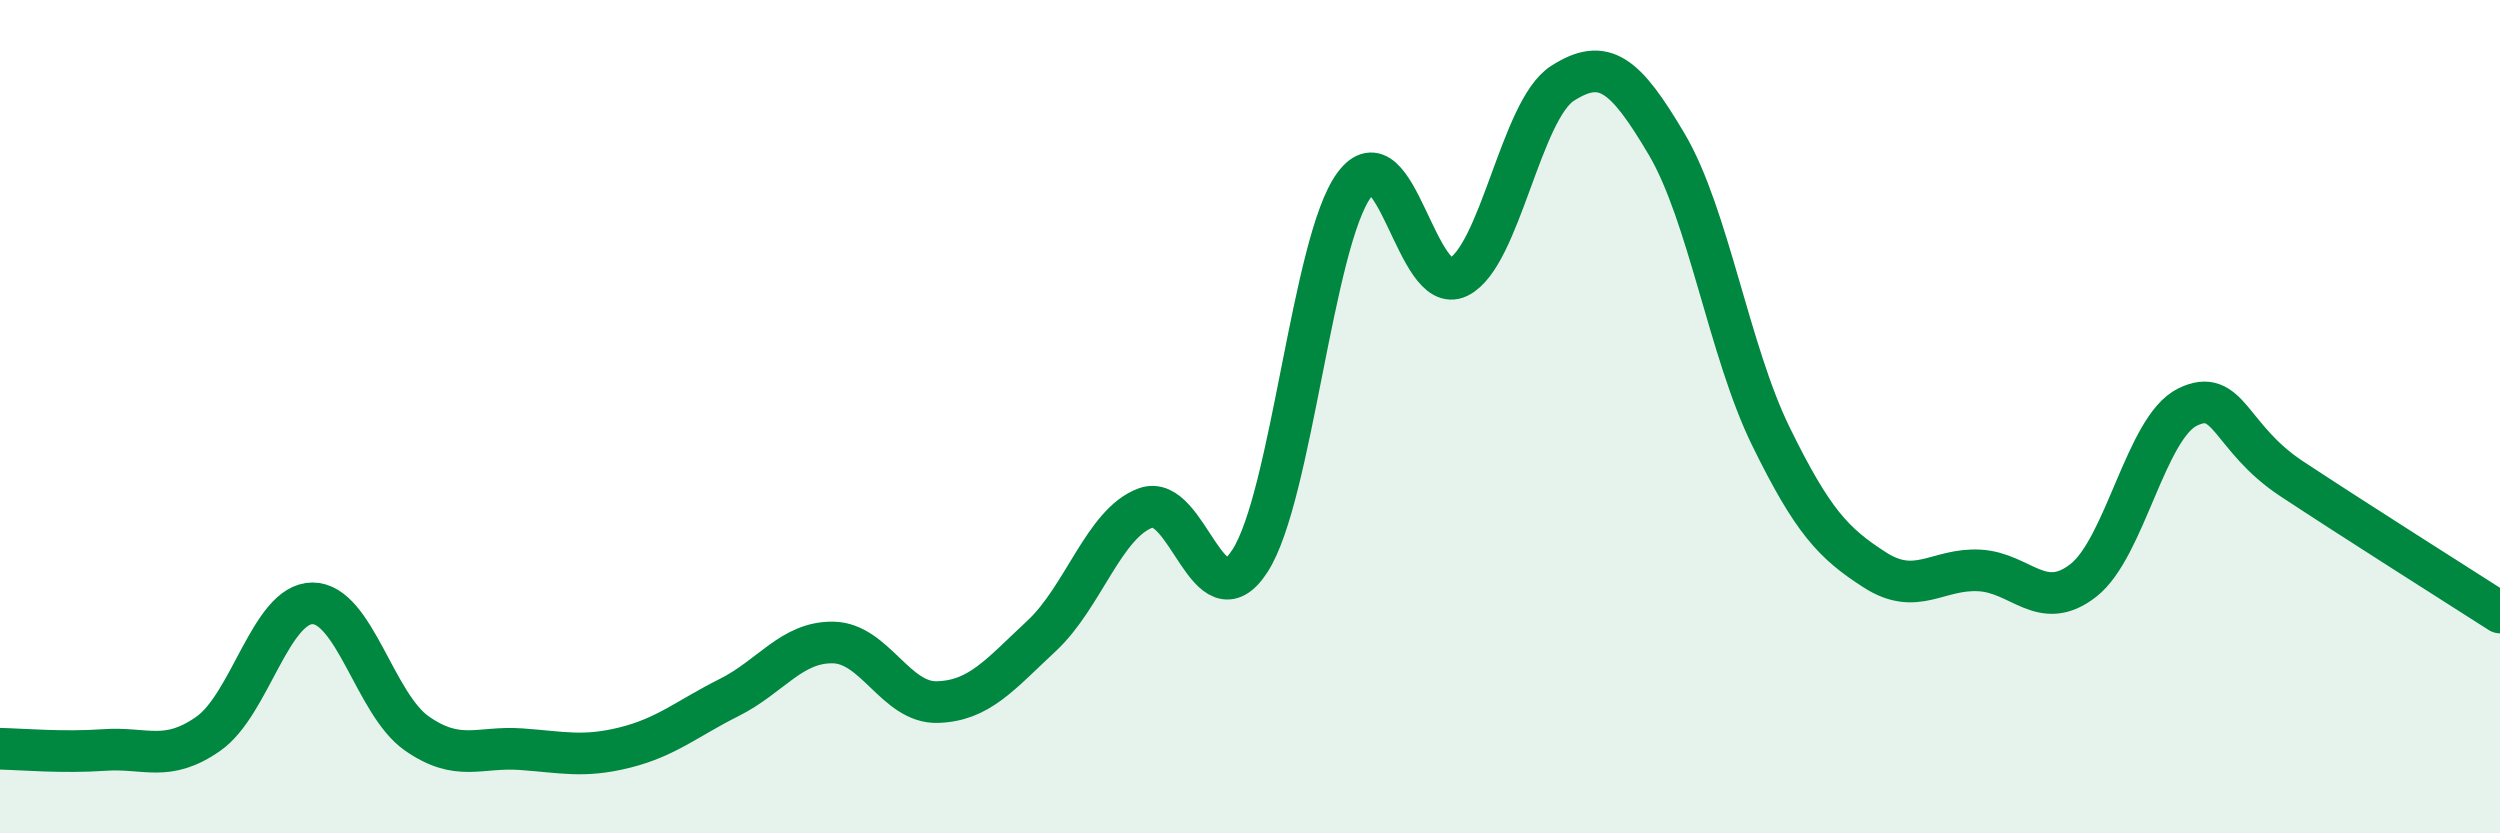
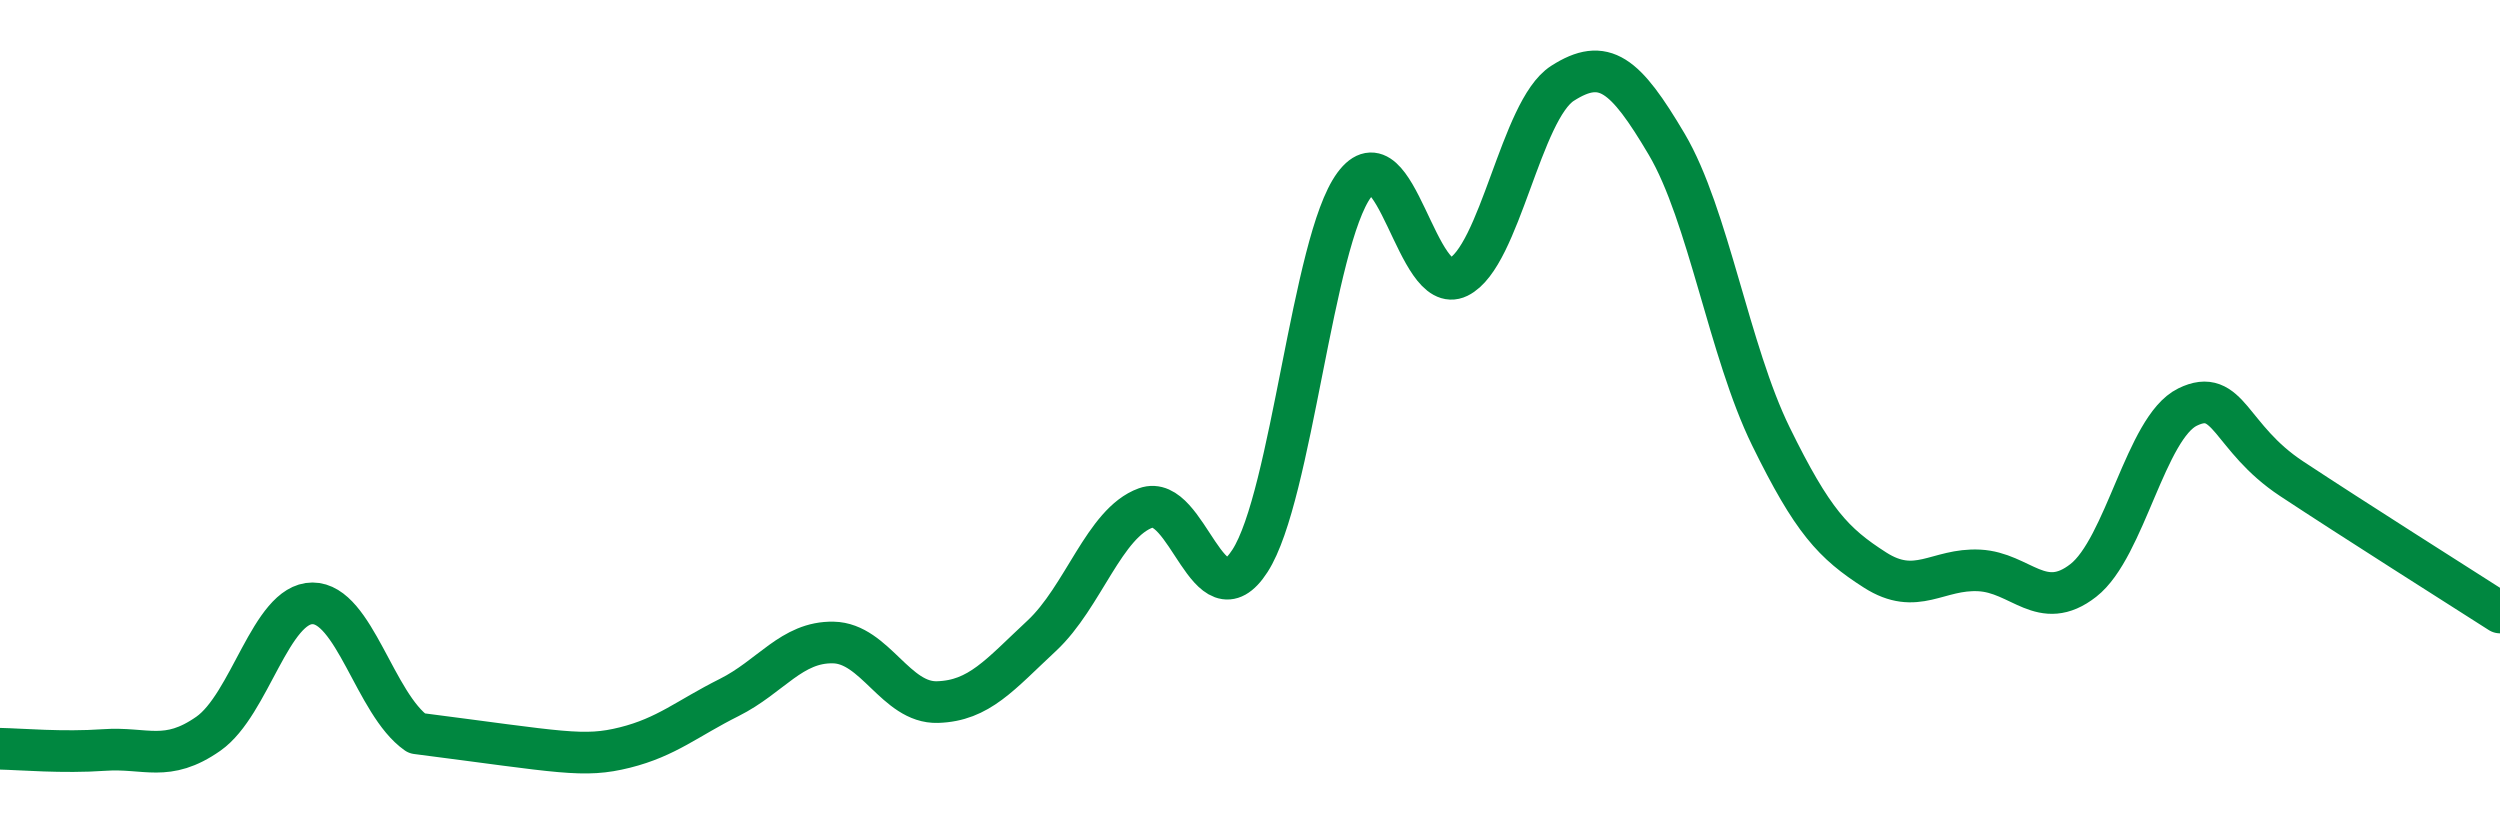
<svg xmlns="http://www.w3.org/2000/svg" width="60" height="20" viewBox="0 0 60 20">
-   <path d="M 0,17.97 C 0.5,17.98 1.5,18.07 2.5,18 C 3.5,17.93 4,18.31 5,17.61 C 6,16.91 6.5,14.48 7.5,14.48 C 8.5,14.48 9,16.9 10,17.6 C 11,18.3 11.5,17.91 12.5,17.98 C 13.5,18.05 14,18.19 15,17.94 C 16,17.69 16.5,17.24 17.5,16.74 C 18.5,16.24 19,15.4 20,15.42 C 21,15.44 21.5,16.88 22.5,16.85 C 23.5,16.82 24,16.19 25,15.26 C 26,14.33 26.5,12.55 27.5,12.19 C 28.5,11.83 29,15.01 30,13.46 C 31,11.91 31.5,5.8 32.5,4.44 C 33.5,3.08 34,7.14 35,6.65 C 36,6.16 36.5,2.64 37.5,2 C 38.5,1.36 39,1.77 40,3.46 C 41,5.15 41.5,8.43 42.5,10.47 C 43.5,12.51 44,13.04 45,13.68 C 46,14.32 46.5,13.64 47.5,13.69 C 48.5,13.74 49,14.71 50,13.93 C 51,13.15 51.5,10.26 52.5,9.77 C 53.5,9.28 53.5,10.5 55,11.49 C 56.5,12.48 59,14.06 60,14.7L60 20L0 20Z" fill="#008740" opacity="0.1" stroke-linecap="round" stroke-linejoin="round" />
-   <path d="M 0,17.97 C 0.5,17.98 1.5,18.07 2.5,18 C 3.5,17.93 4,18.31 5,17.61 C 6,16.91 6.5,14.48 7.5,14.48 C 8.5,14.48 9,16.9 10,17.6 C 11,18.3 11.5,17.91 12.5,17.98 C 13.5,18.05 14,18.19 15,17.94 C 16,17.69 16.5,17.24 17.5,16.74 C 18.5,16.24 19,15.4 20,15.42 C 21,15.44 21.5,16.88 22.5,16.85 C 23.5,16.82 24,16.19 25,15.26 C 26,14.33 26.5,12.55 27.5,12.19 C 28.5,11.83 29,15.01 30,13.46 C 31,11.91 31.5,5.8 32.5,4.44 C 33.5,3.08 34,7.14 35,6.65 C 36,6.16 36.5,2.64 37.5,2 C 38.5,1.36 39,1.77 40,3.46 C 41,5.15 41.5,8.43 42.5,10.47 C 43.5,12.51 44,13.04 45,13.68 C 46,14.32 46.5,13.64 47.5,13.69 C 48.5,13.74 49,14.71 50,13.93 C 51,13.15 51.5,10.26 52.5,9.77 C 53.5,9.28 53.5,10.5 55,11.49 C 56.5,12.48 59,14.06 60,14.7" stroke="#008740" stroke-width="1" fill="none" stroke-linecap="round" stroke-linejoin="round" />
+   <path d="M 0,17.97 C 0.5,17.98 1.5,18.07 2.5,18 C 3.5,17.93 4,18.31 5,17.61 C 6,16.91 6.5,14.48 7.5,14.48 C 8.5,14.48 9,16.9 10,17.6 C 13.5,18.05 14,18.19 15,17.94 C 16,17.69 16.5,17.24 17.5,16.74 C 18.5,16.24 19,15.4 20,15.42 C 21,15.44 21.5,16.88 22.5,16.85 C 23.5,16.82 24,16.19 25,15.26 C 26,14.33 26.5,12.55 27.5,12.19 C 28.5,11.83 29,15.01 30,13.46 C 31,11.91 31.5,5.8 32.5,4.44 C 33.5,3.08 34,7.14 35,6.65 C 36,6.16 36.5,2.64 37.5,2 C 38.5,1.36 39,1.77 40,3.46 C 41,5.15 41.5,8.43 42.5,10.47 C 43.5,12.51 44,13.04 45,13.68 C 46,14.32 46.5,13.64 47.5,13.69 C 48.5,13.74 49,14.71 50,13.93 C 51,13.15 51.5,10.26 52.5,9.77 C 53.5,9.28 53.5,10.5 55,11.49 C 56.5,12.48 59,14.06 60,14.7" stroke="#008740" stroke-width="1" fill="none" stroke-linecap="round" stroke-linejoin="round" />
</svg>